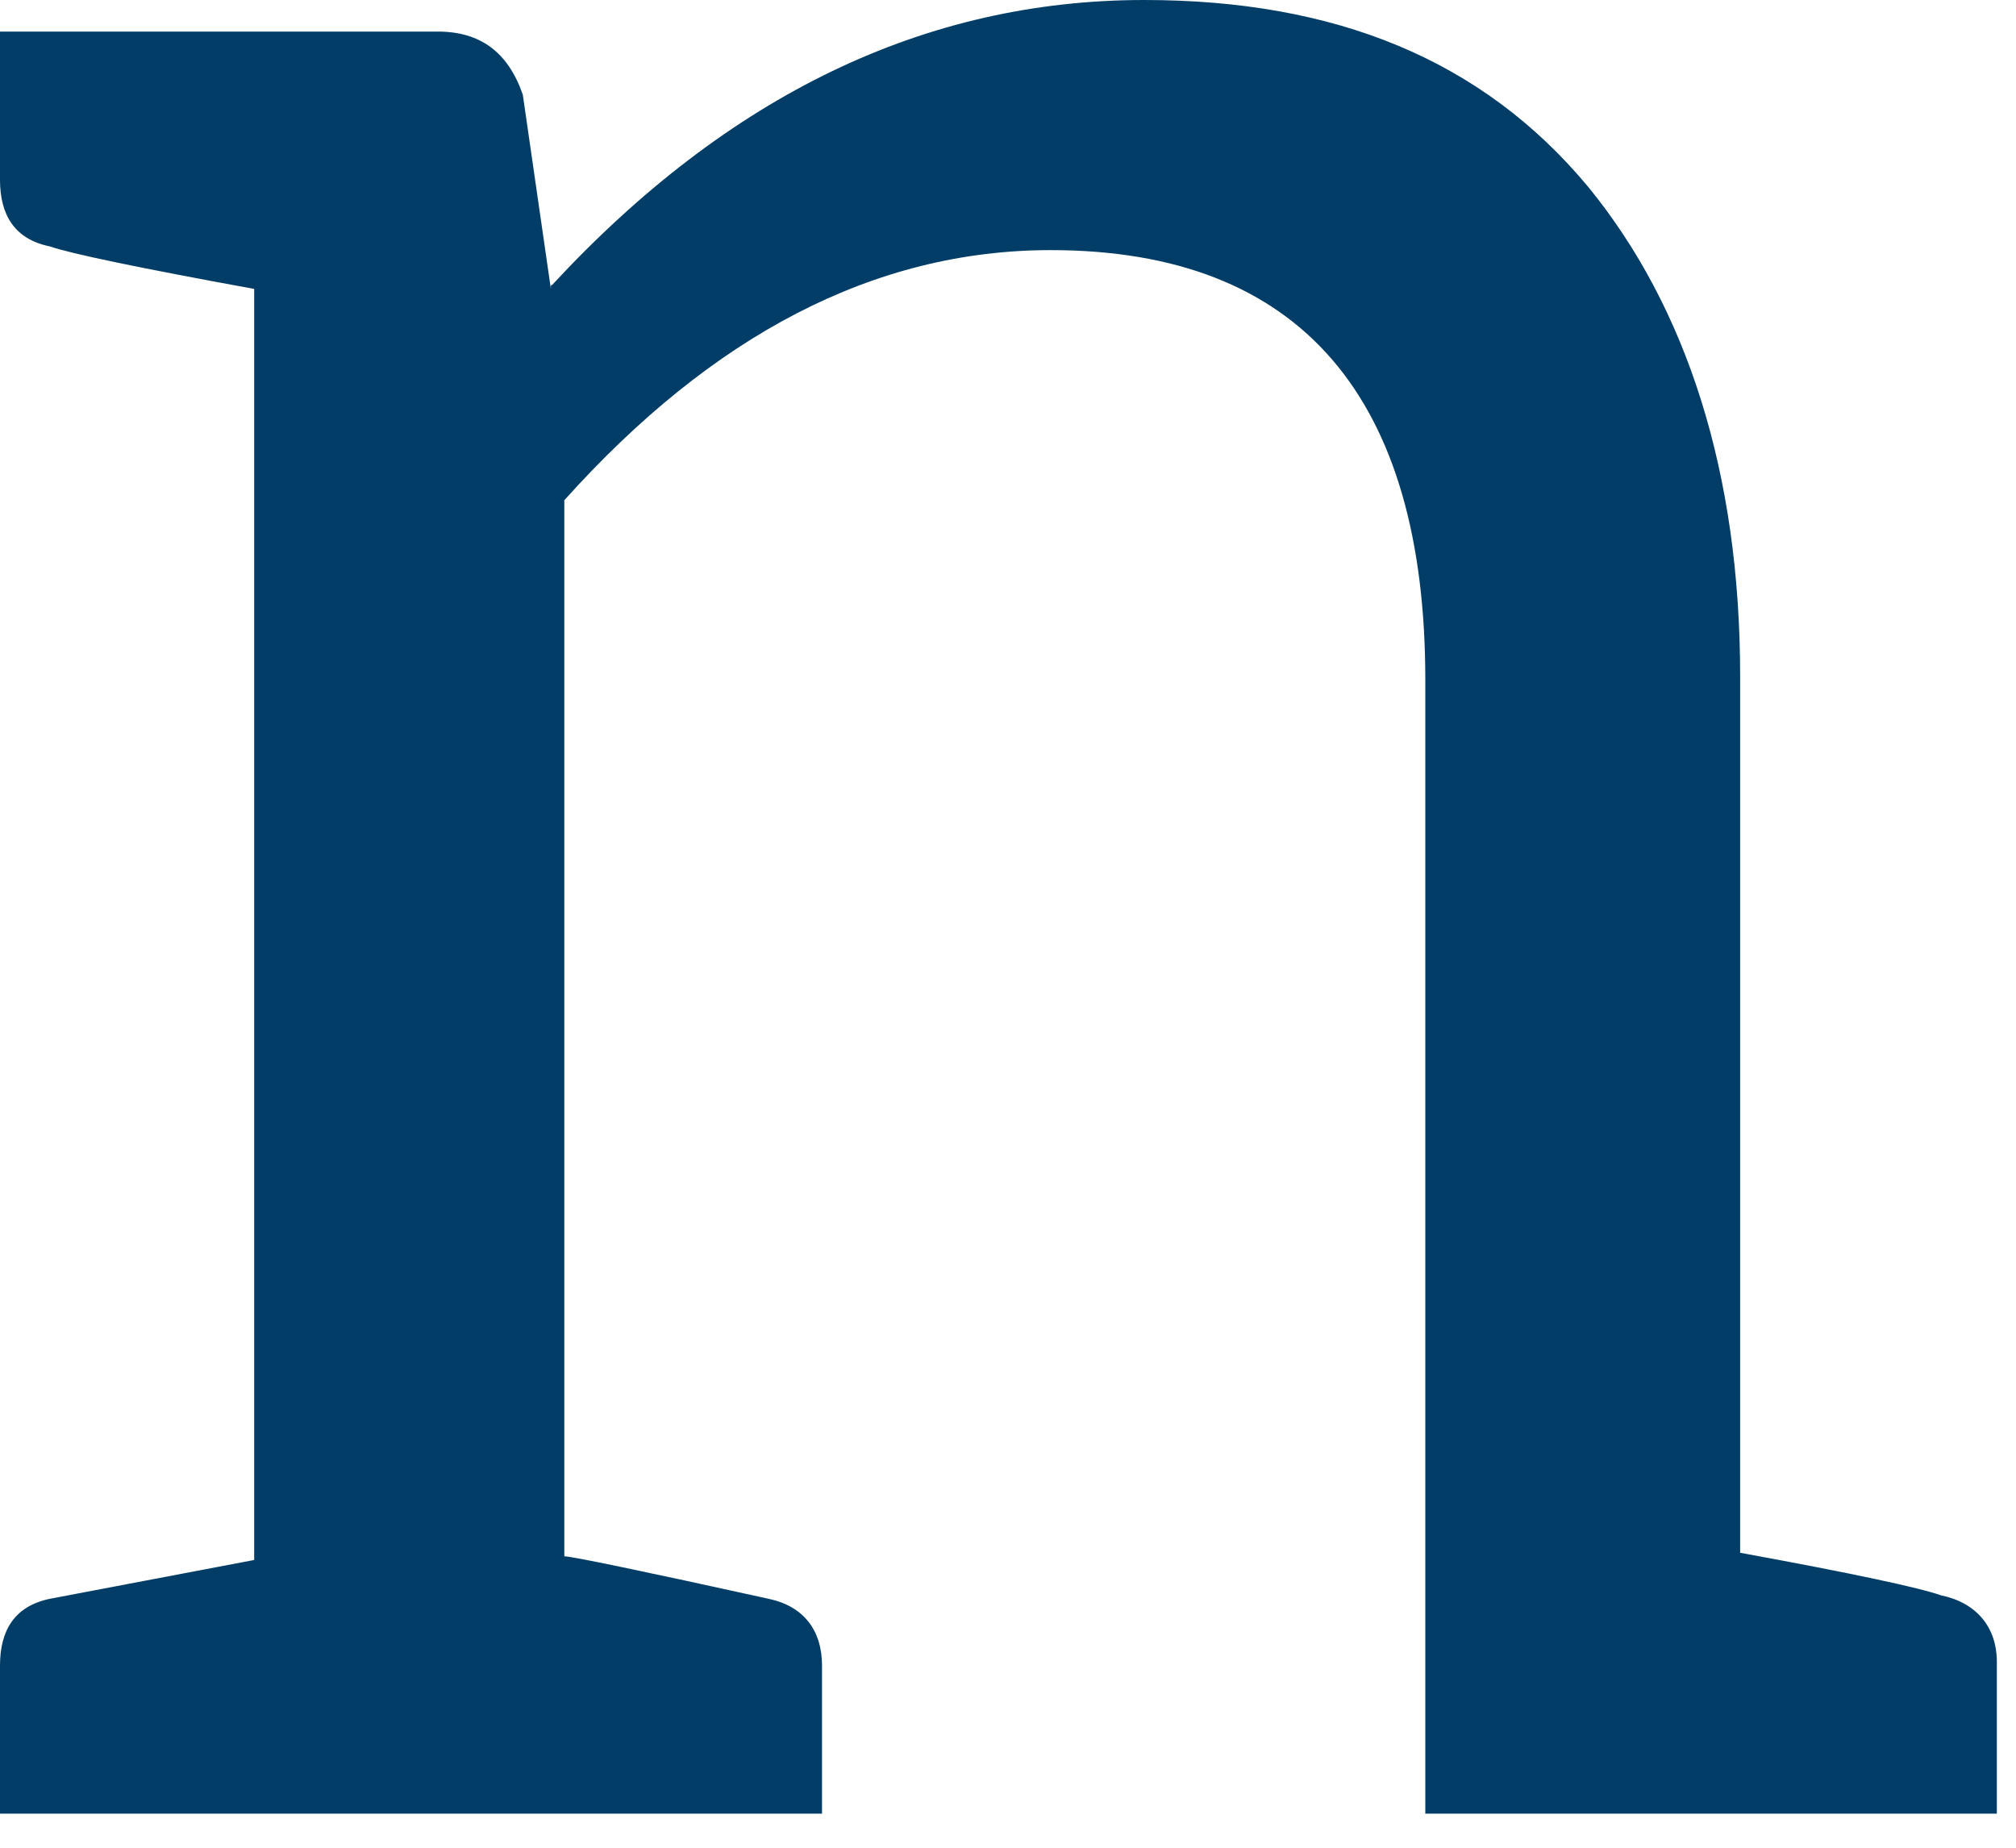
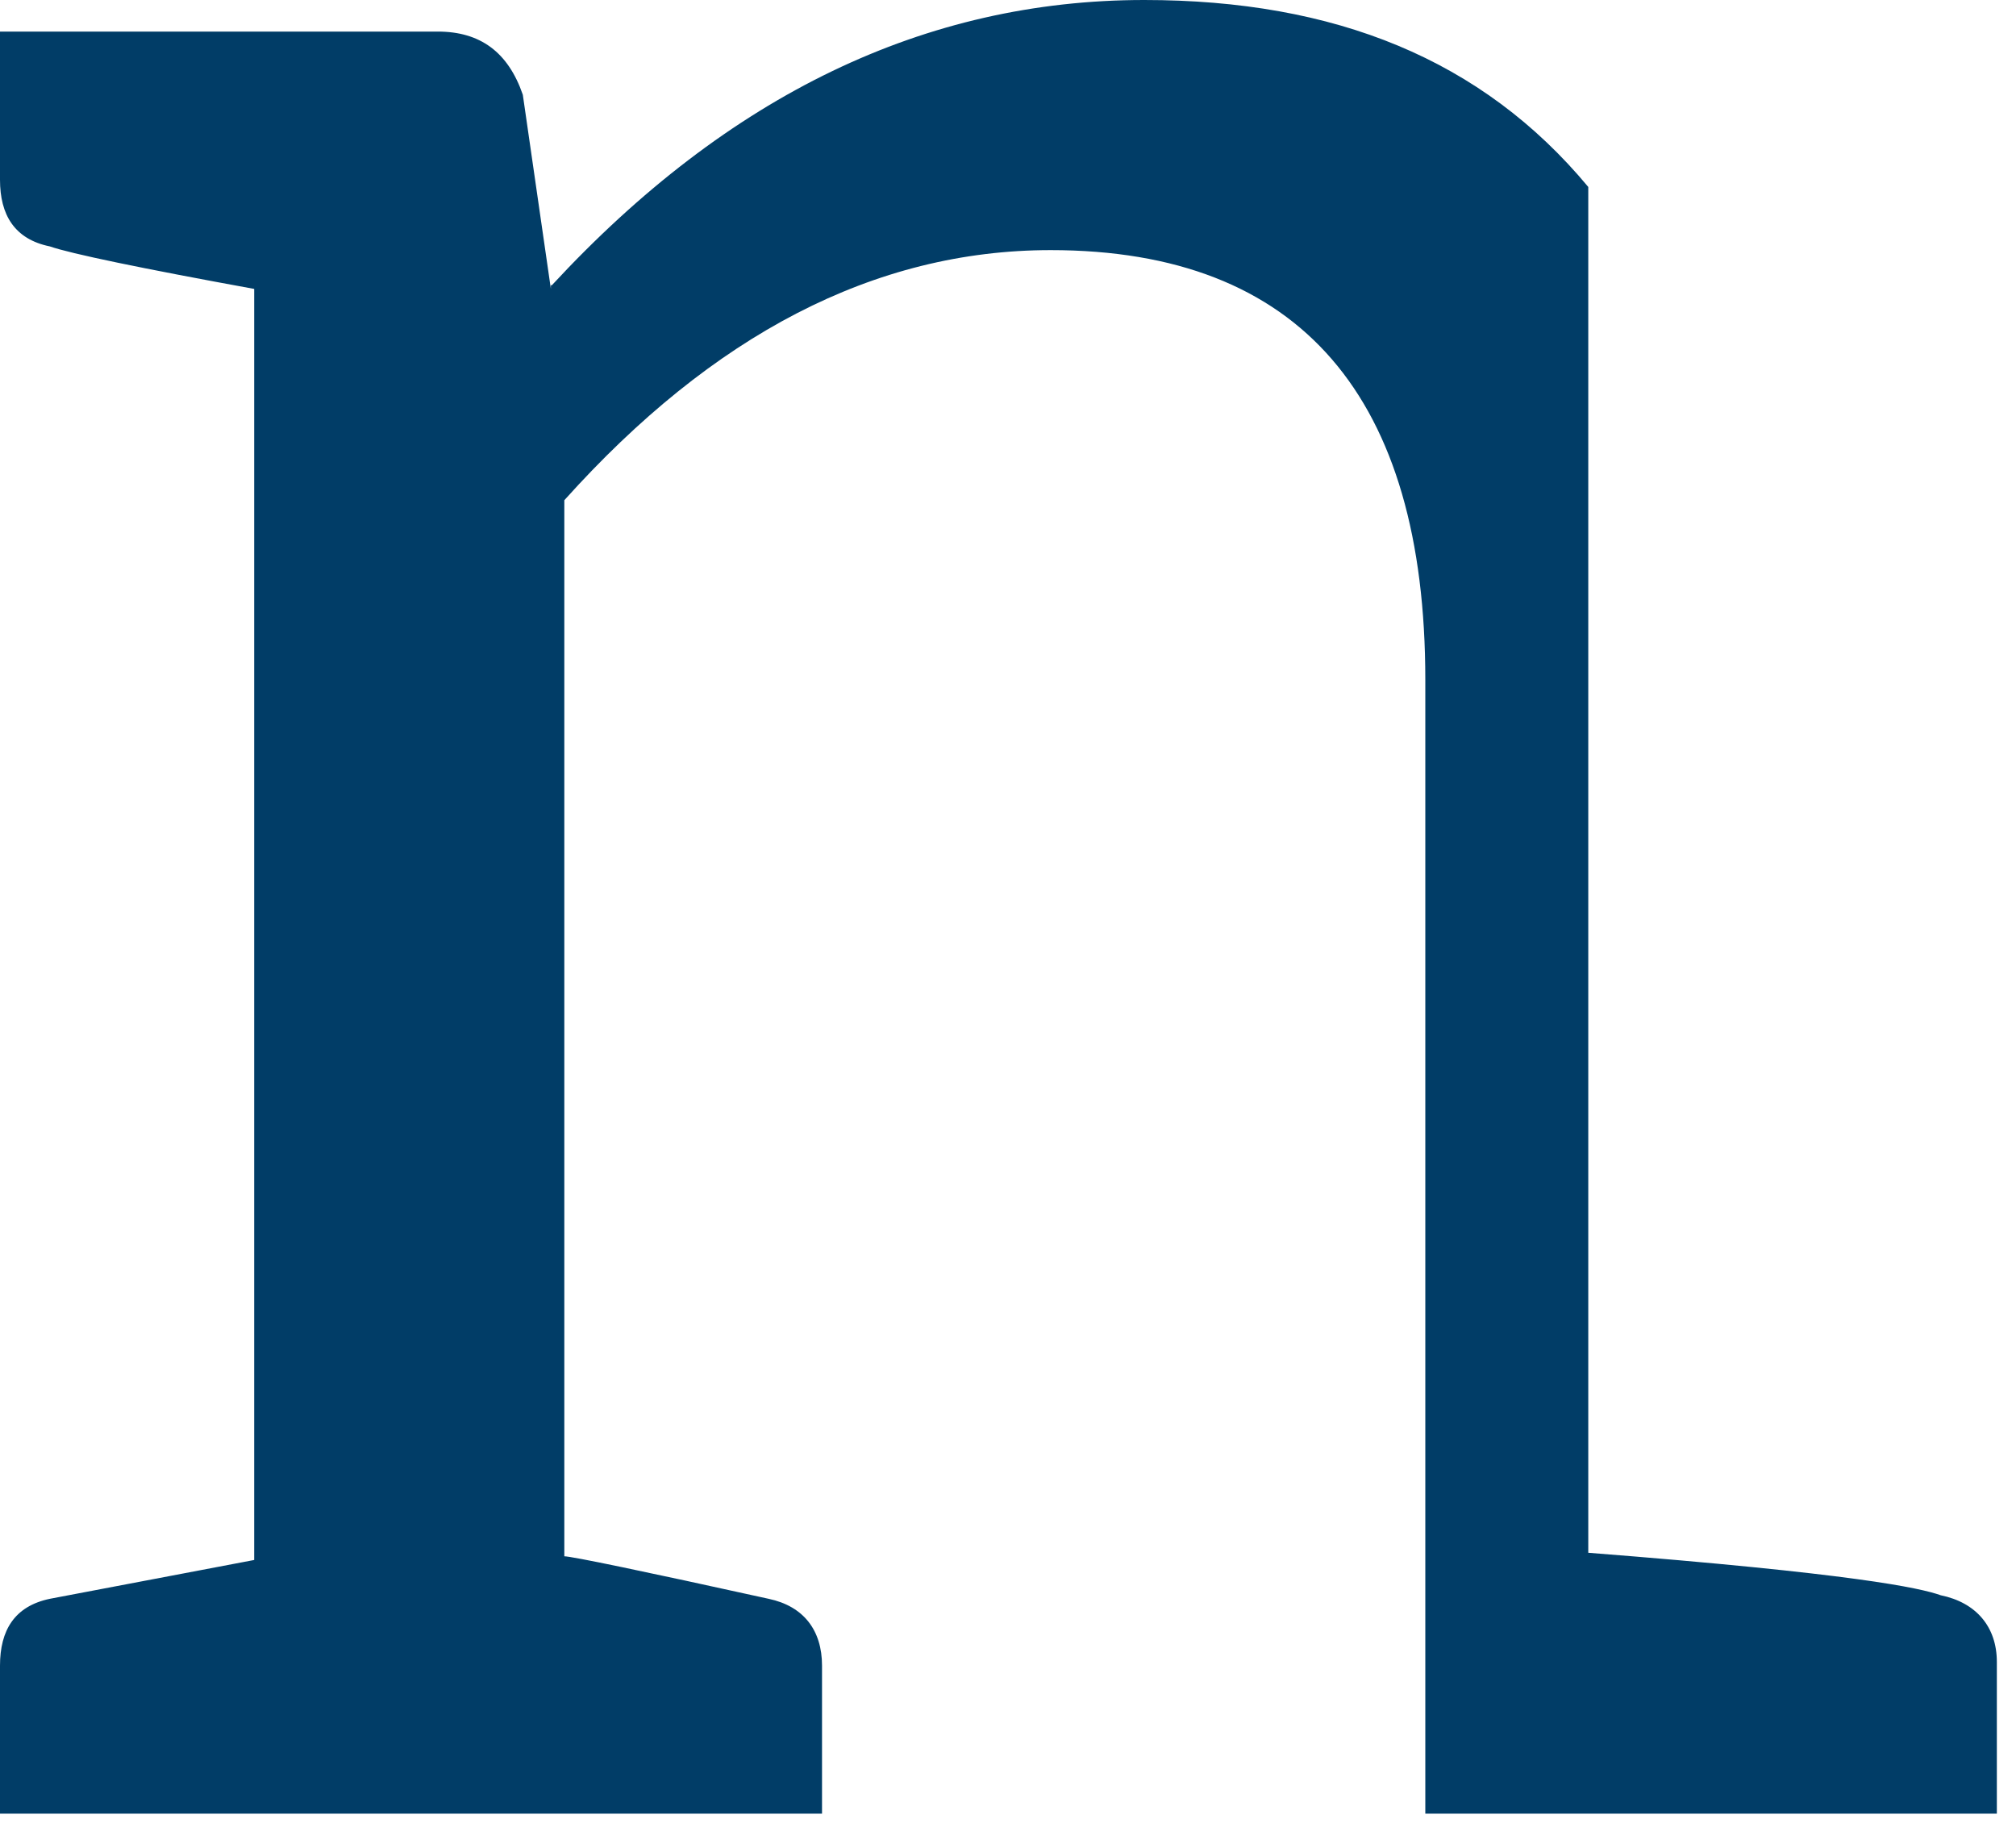
<svg xmlns="http://www.w3.org/2000/svg" fill="none" height="100%" overflow="visible" preserveAspectRatio="none" style="display: block;" viewBox="0 0 12 11" width="100%">
-   <path d="M3.285 1.698C4.335 0.564 5.508 0 6.811 0C7.947 0 8.823 0.354 9.454 1.113C10.039 1.829 10.358 2.811 10.358 4.026V9.244C11.031 9.367 11.429 9.453 11.552 9.497C11.762 9.54 11.886 9.684 11.886 9.894V10.797H8.484V4.047C8.484 2.37 7.745 1.489 6.254 1.489C5.204 1.489 4.241 1.995 3.359 2.978V9.265C3.402 9.265 3.822 9.352 4.575 9.518C4.784 9.562 4.893 9.706 4.893 9.916V10.797H0V9.916C0 9.706 0.086 9.562 0.297 9.518L1.513 9.287V1.72C0.839 1.597 0.42 1.51 0.297 1.467C0.086 1.424 0 1.279 0 1.07V0.188H2.606C2.859 0.188 3.025 0.311 3.112 0.564L3.279 1.72V1.698H3.285Z" fill="#013D67" id="Vector" />
+   <path d="M3.285 1.698C4.335 0.564 5.508 0 6.811 0C7.947 0 8.823 0.354 9.454 1.113V9.244C11.031 9.367 11.429 9.453 11.552 9.497C11.762 9.54 11.886 9.684 11.886 9.894V10.797H8.484V4.047C8.484 2.37 7.745 1.489 6.254 1.489C5.204 1.489 4.241 1.995 3.359 2.978V9.265C3.402 9.265 3.822 9.352 4.575 9.518C4.784 9.562 4.893 9.706 4.893 9.916V10.797H0V9.916C0 9.706 0.086 9.562 0.297 9.518L1.513 9.287V1.72C0.839 1.597 0.42 1.51 0.297 1.467C0.086 1.424 0 1.279 0 1.07V0.188H2.606C2.859 0.188 3.025 0.311 3.112 0.564L3.279 1.72V1.698H3.285Z" fill="#013D67" id="Vector" />
</svg>